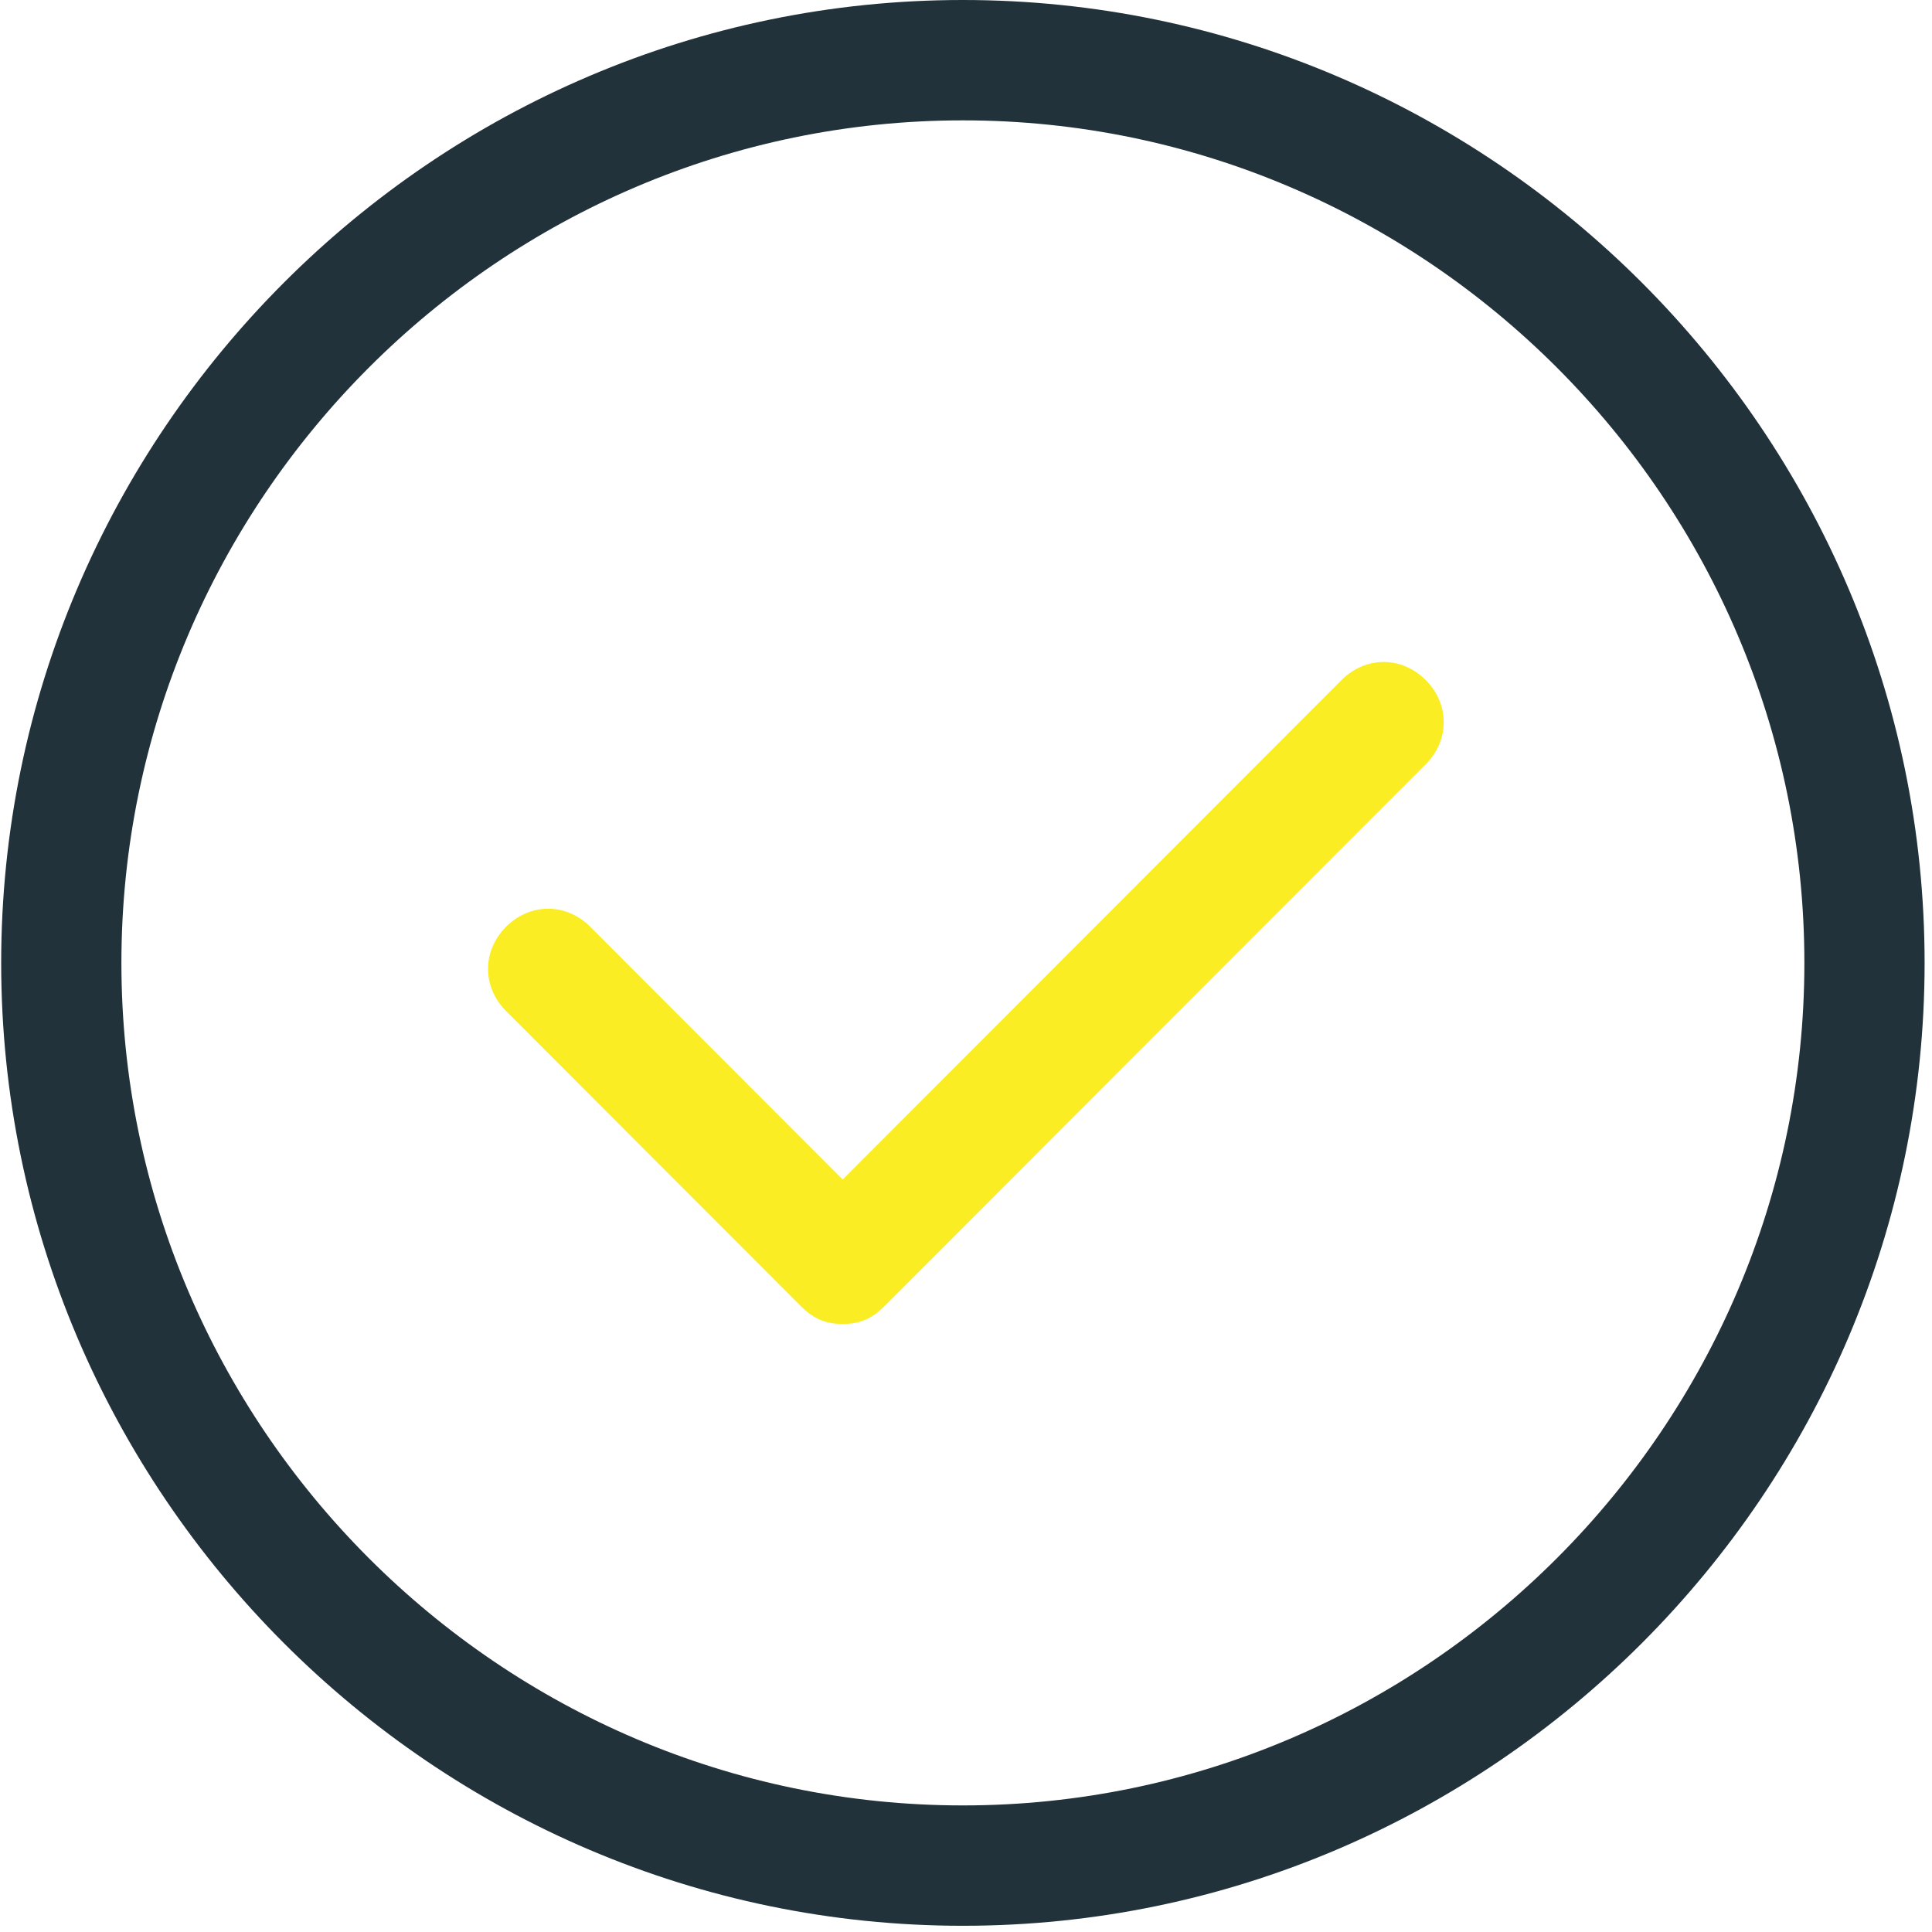
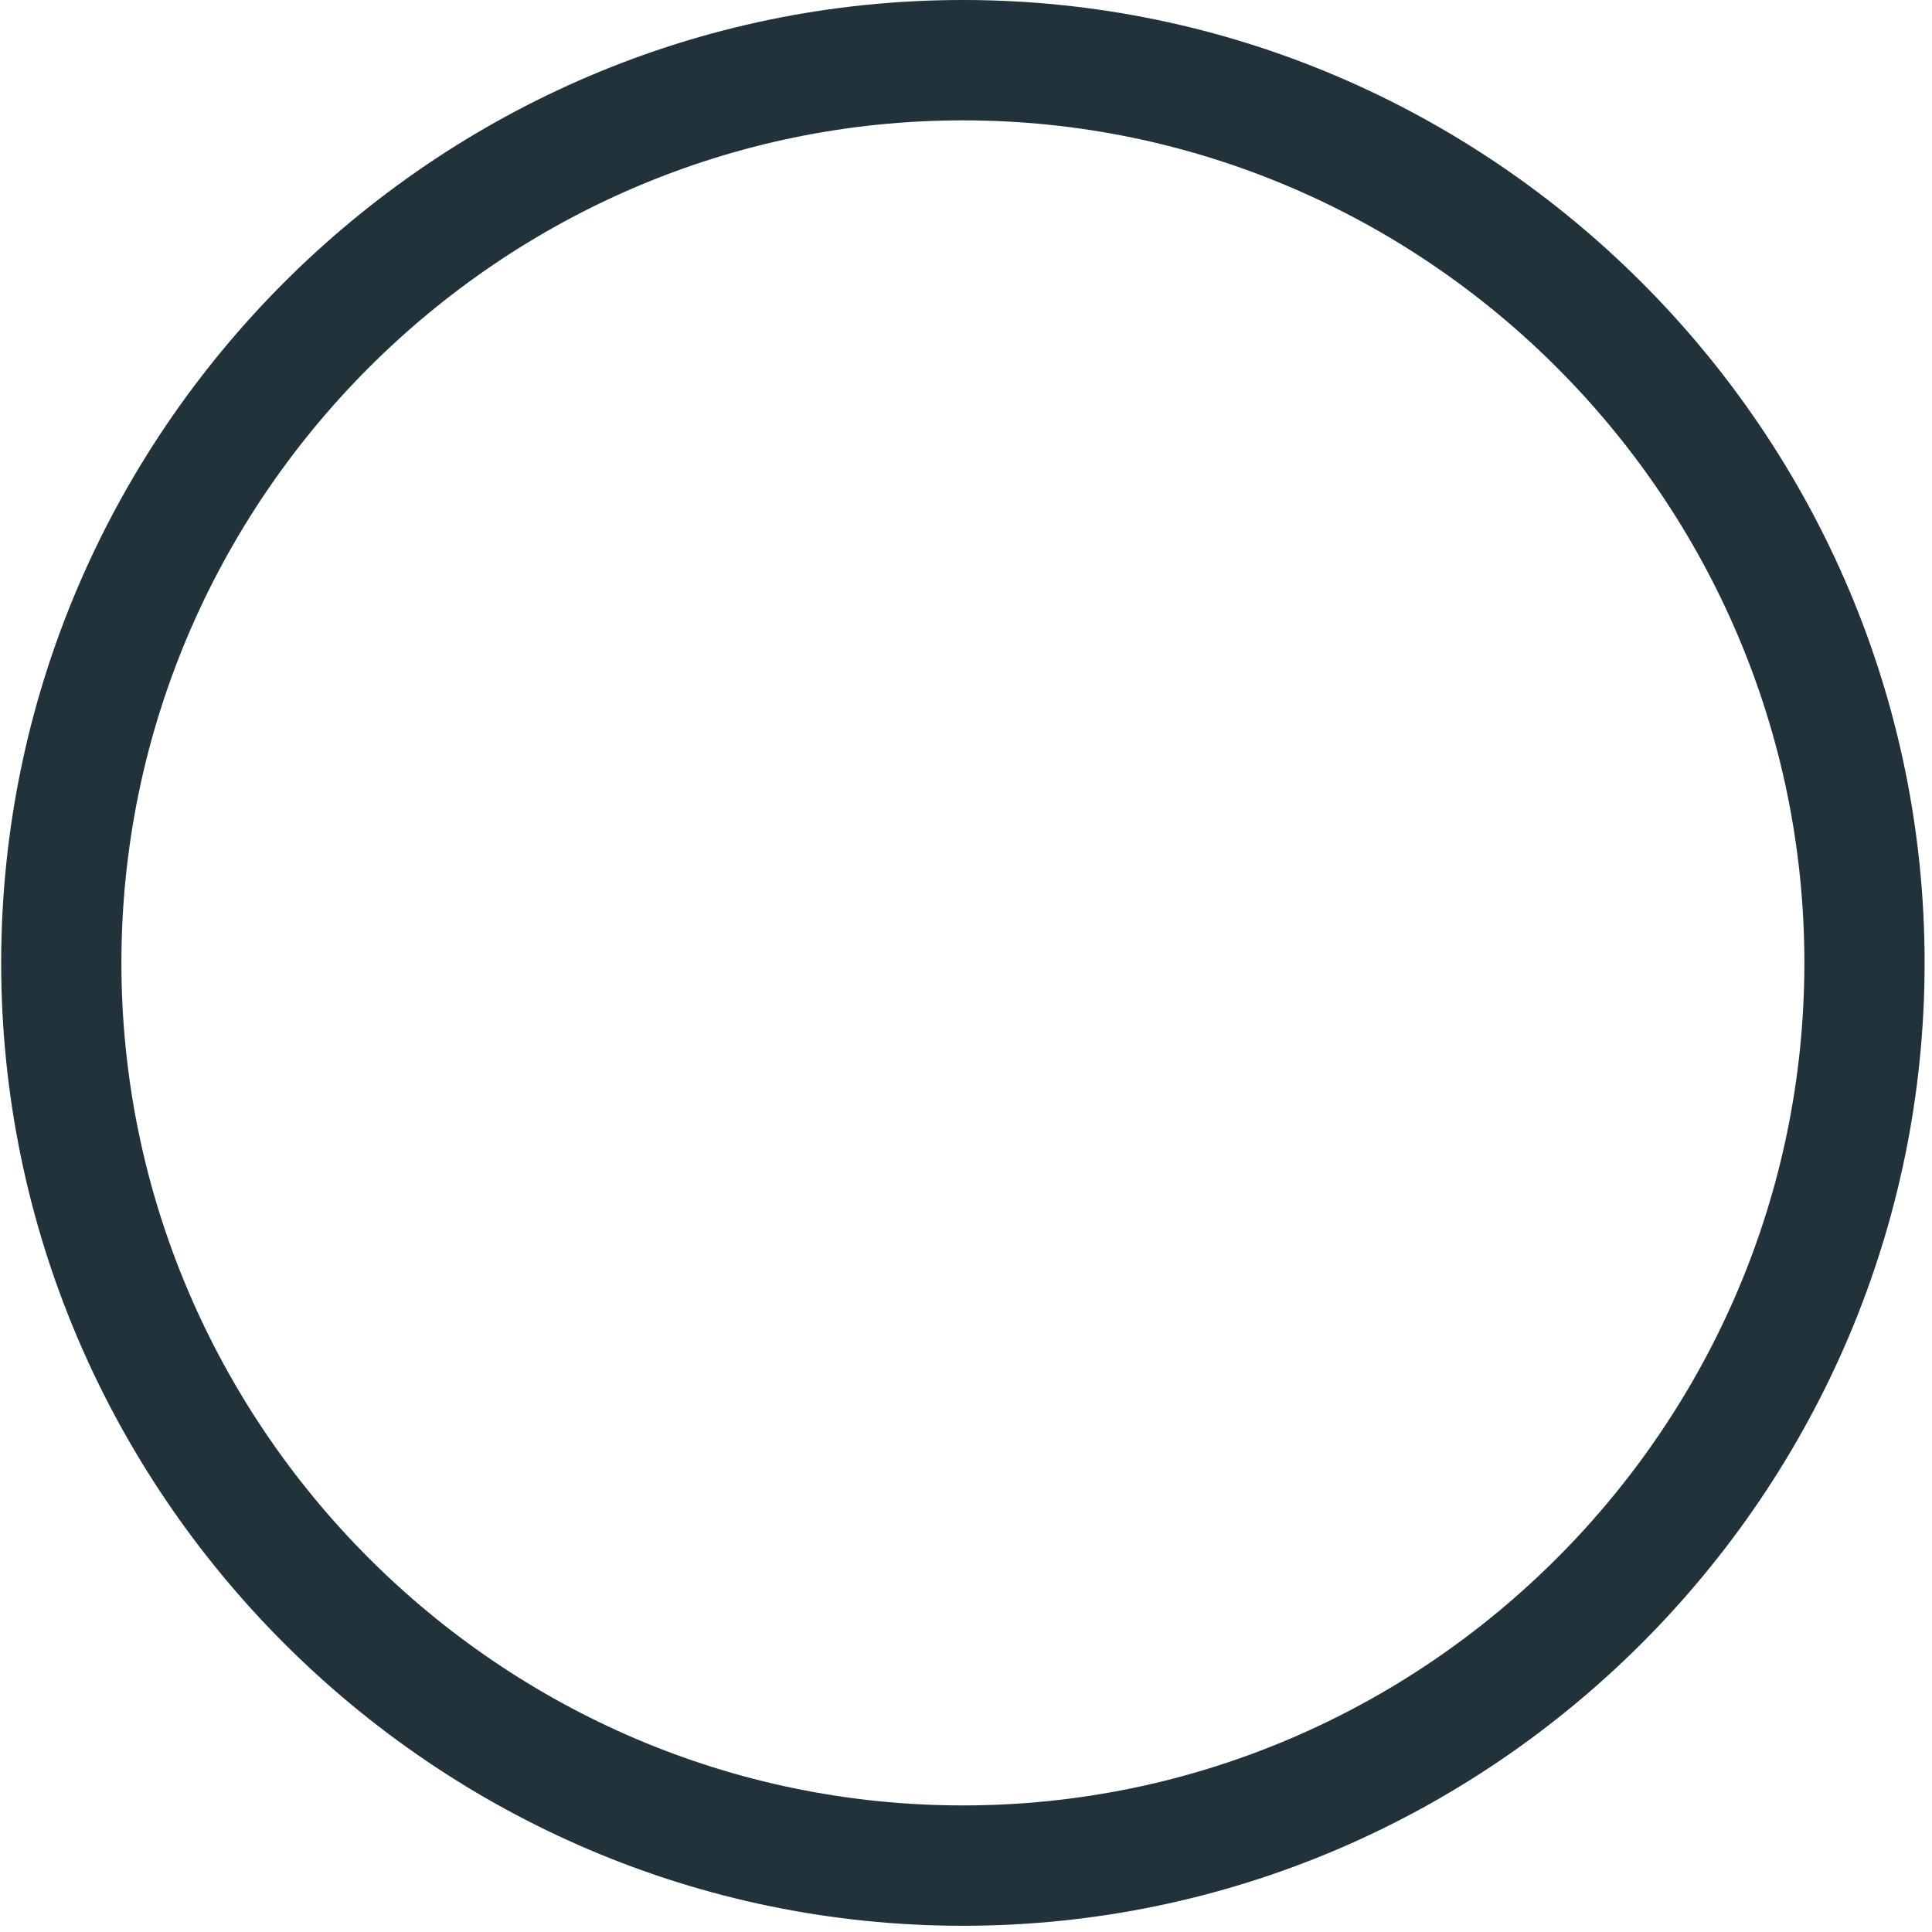
<svg xmlns="http://www.w3.org/2000/svg" width="87px" height="87px" viewBox="0 0 87 87" version="1.1">
  <title>Group</title>
  <desc>Created with Sketch.</desc>
  <defs />
  <g id="Phase-2-Nat" stroke="none" stroke-width="1" fill="none" fill-rule="evenodd">
    <g id="home-copy" transform="translate(-432, -1265)">
      <g id="Group" transform="translate(432, 1265)">
        <path d="M43.36,0 C19.541,0 0.053,19.512 0.053,43.36 C0.053,67.208 19.541,86.72 43.36,86.72 C67.179,86.72 86.667,67.208 86.667,43.36 C86.667,19.512 67.179,0 43.36,0 Z M43.36,81.3 C22.519,81.3 5.467,64.227 5.467,43.36 C5.467,22.494 22.519,5.42 43.36,5.42 C64.201,5.42 81.253,22.493 81.253,43.36 C81.253,64.226 64.201,81.3 43.36,81.3 Z" id="Shape" fill="#21323A" />
-         <path d="M60.412,30.623 L37.947,53.116 L26.579,41.734 C25.496,40.65 23.872,40.65 22.789,41.734 C21.707,42.818 21.707,44.444 22.789,45.528 L36.052,58.807 C36.593,59.349 37.135,59.62 37.947,59.62 C38.759,59.62 39.3,59.349 39.841,58.807 L64.201,34.417 C65.284,33.333 65.284,31.707 64.201,30.623 C63.119,29.539 61.495,29.539 60.412,30.623 Z" id="Shape" fill="#FAED23" />
      </g>
    </g>
  </g>
</svg>